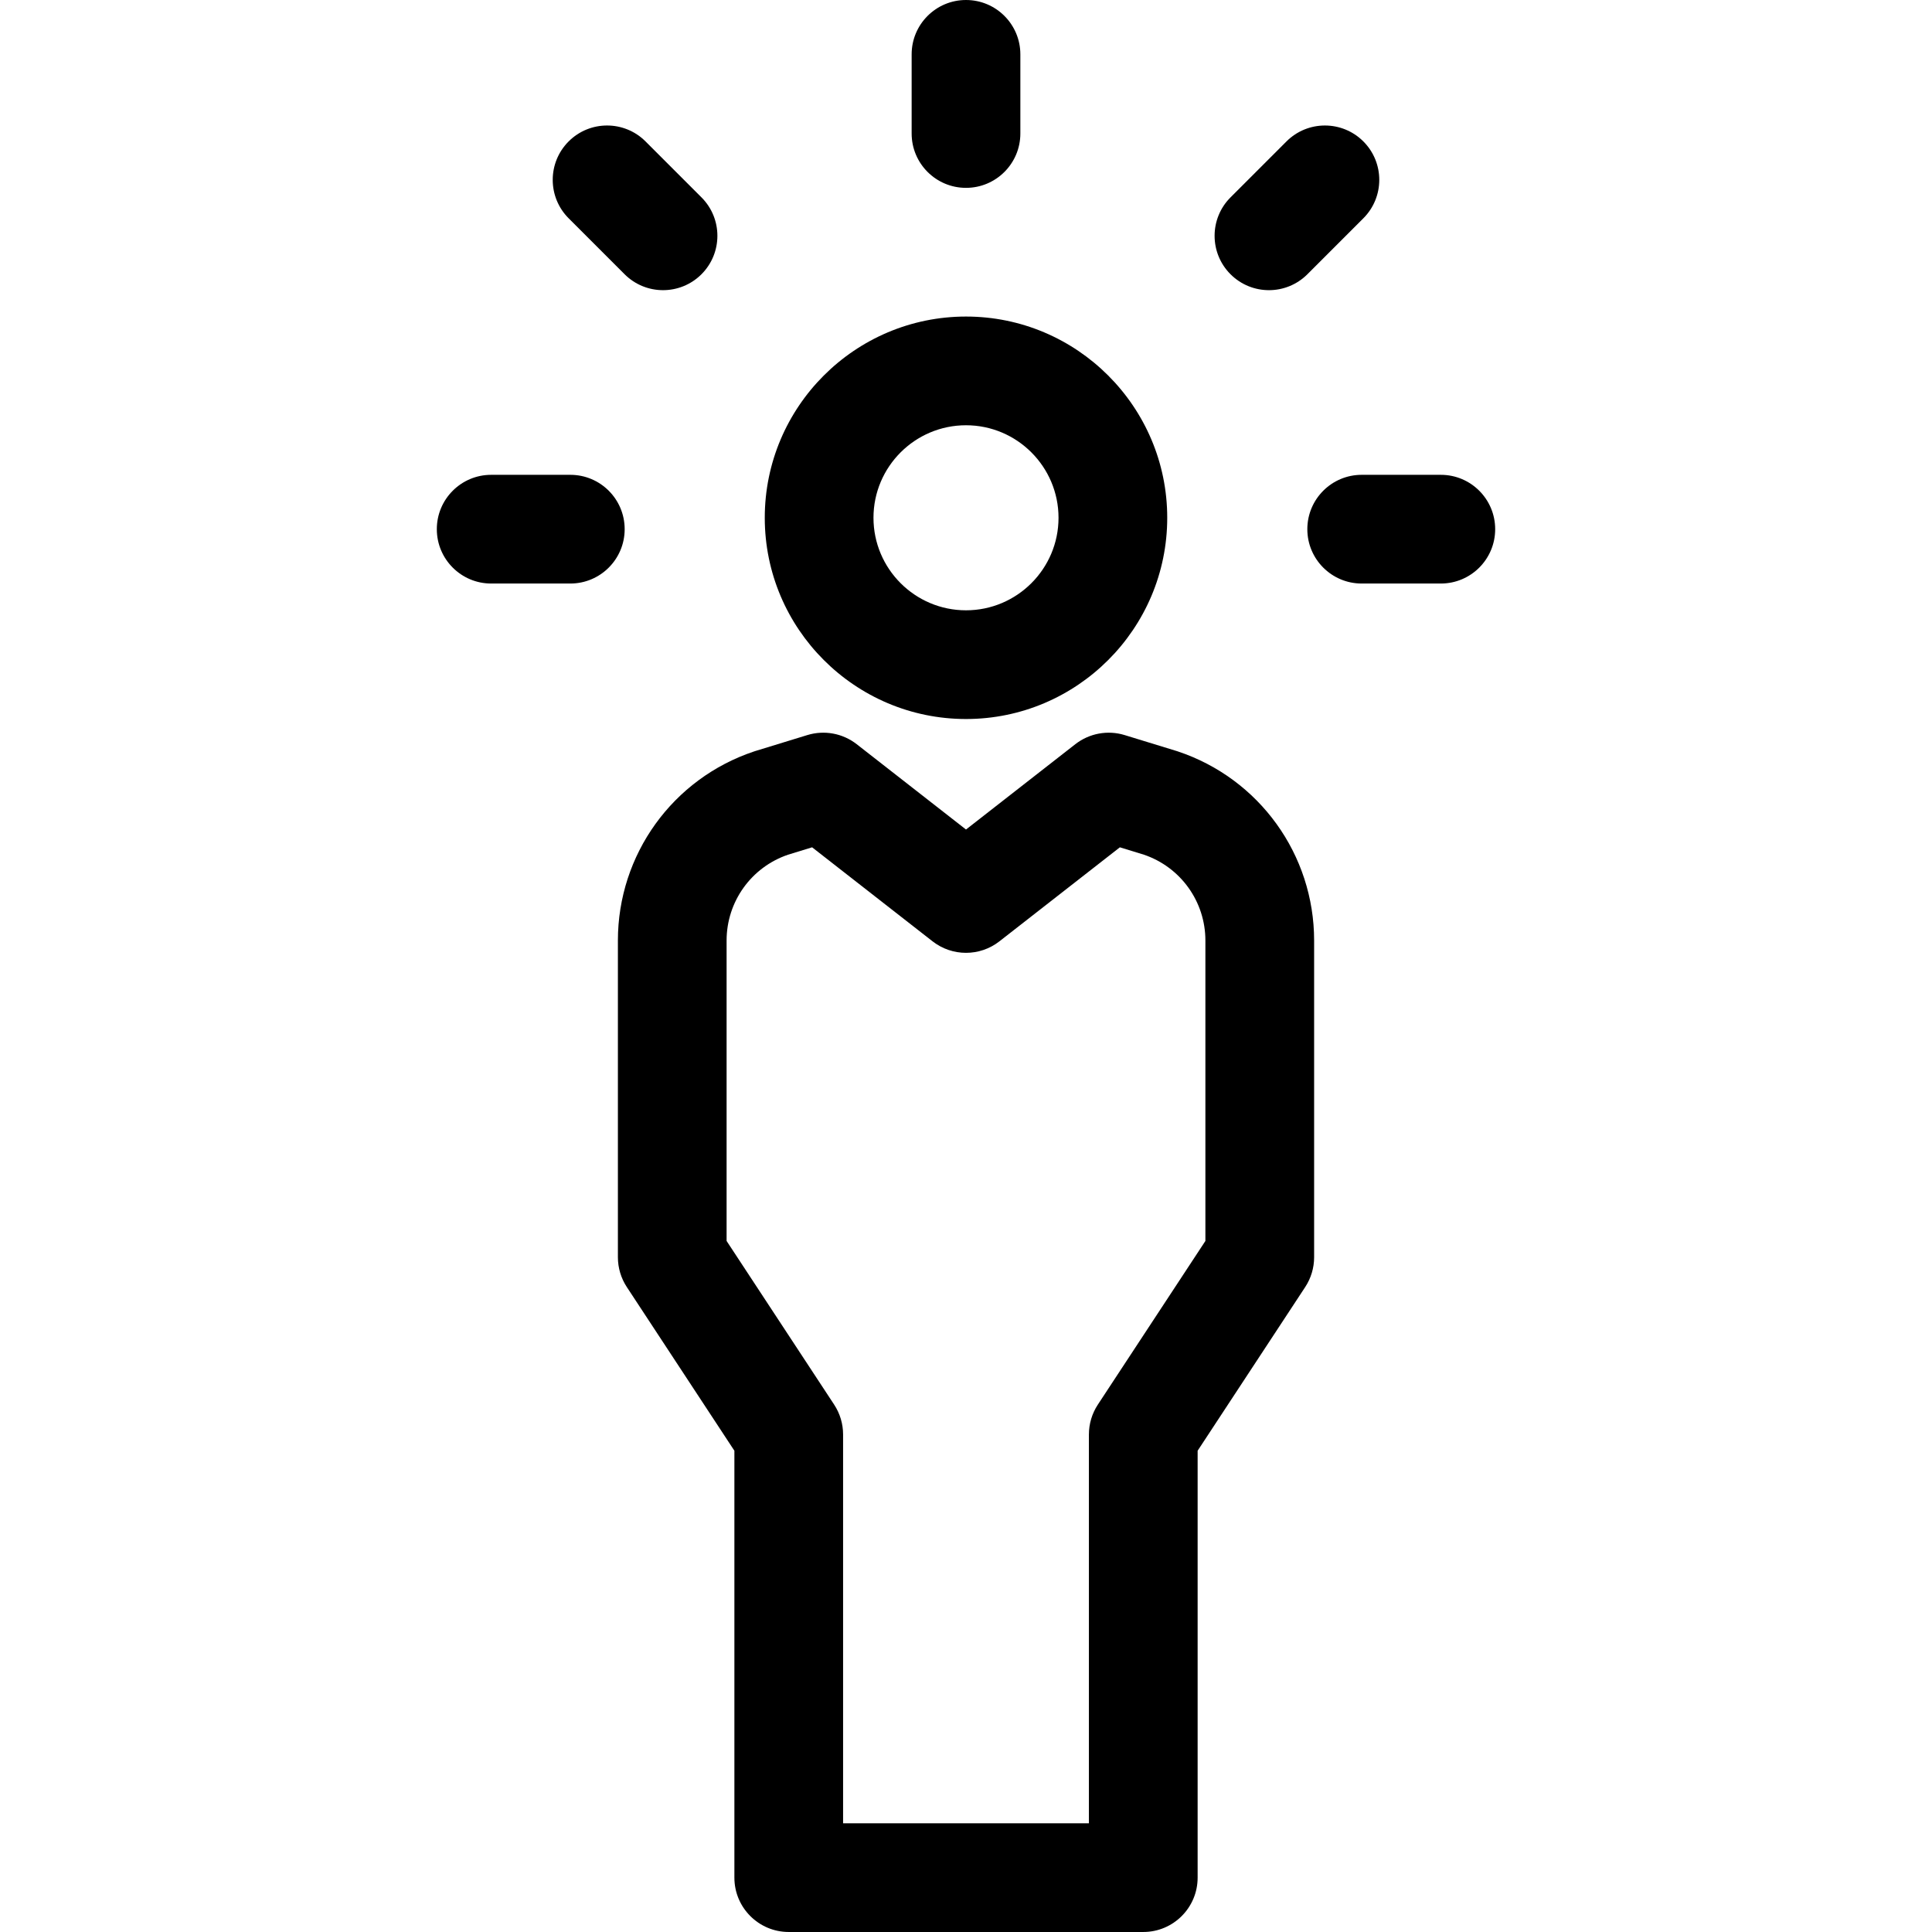
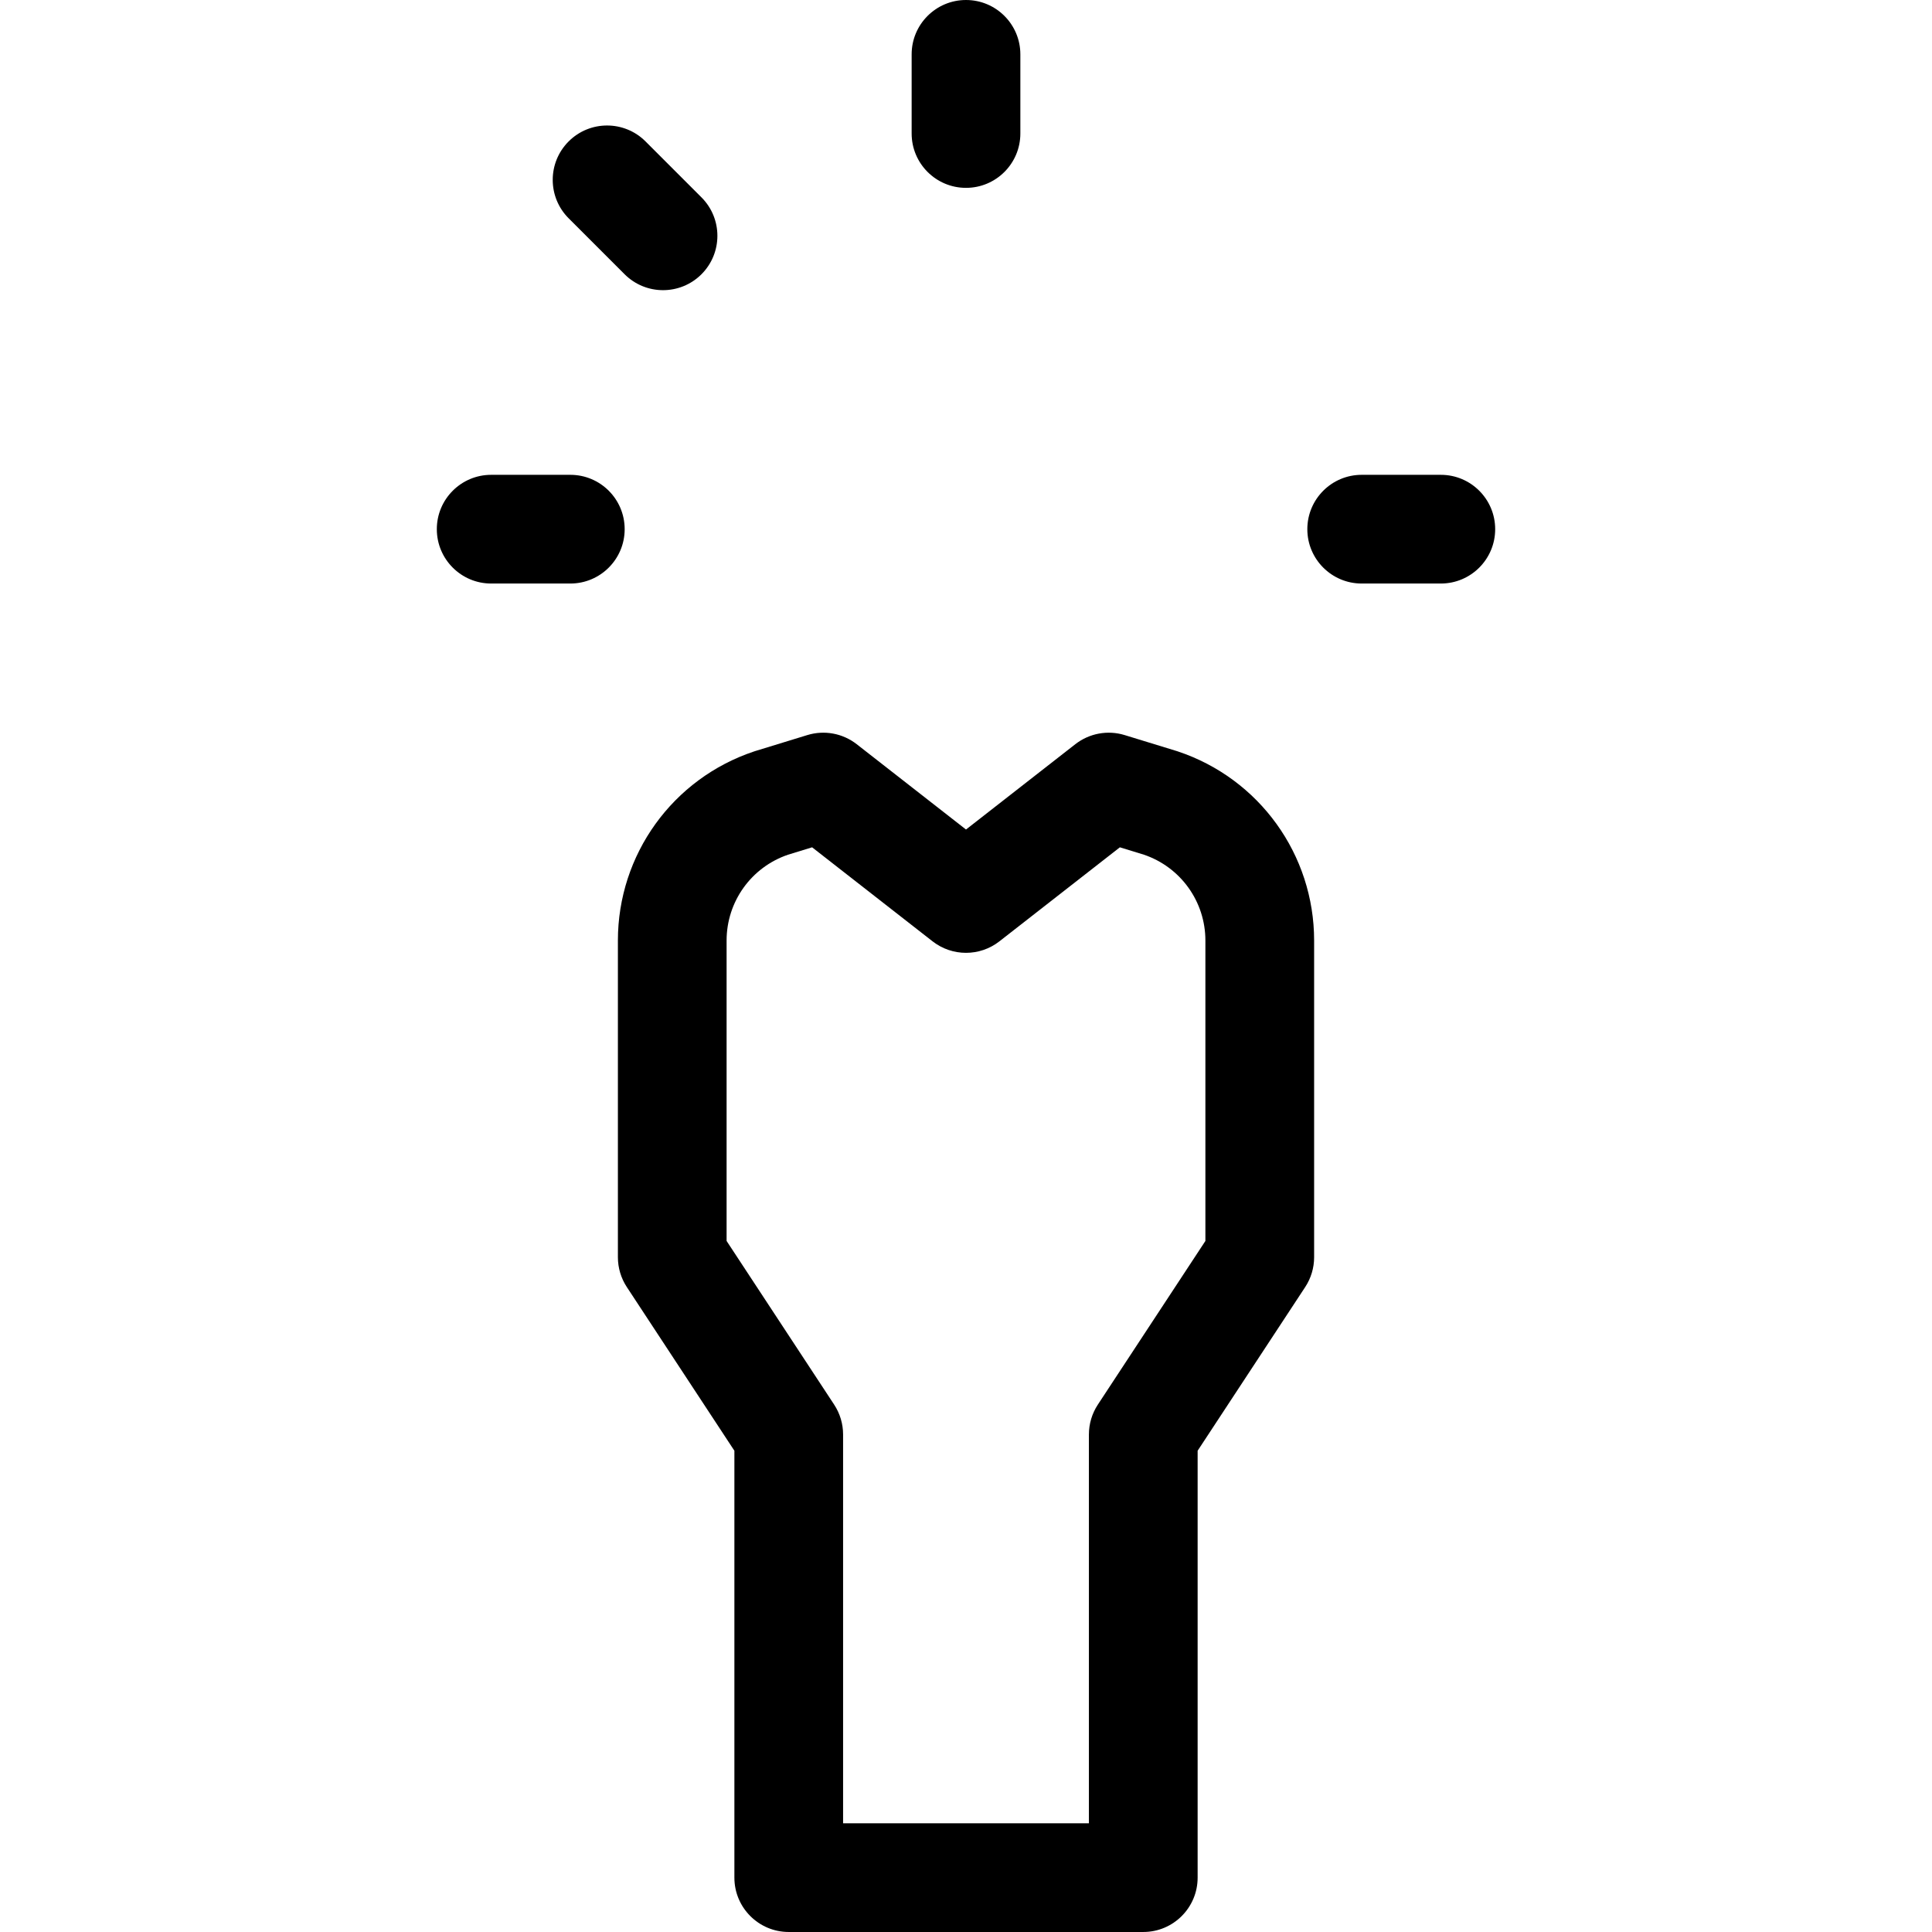
<svg xmlns="http://www.w3.org/2000/svg" version="1.1" viewBox="0 0 297 297" enable-background="new 0 0 297 297">
  <g>
    <path d="m148.5,28.878c4.615,0 8.356-3.741 8.356-8.356v-12.166c0-4.615-3.741-8.356-8.356-8.356s-8.356,3.741-8.356,8.356v12.165c0,4.615 3.741,8.357 8.356,8.357z" />
    <path d="m87.673,72.993h-12.166c-4.615,0-8.356,3.741-8.356,8.356s3.741,8.356 8.356,8.356h12.165c4.615,0 8.356-3.741 8.356-8.356s-3.74-8.356-8.355-8.356z" />
    <path d="m221.493,72.993h-12.165c-4.615,0-8.356,3.741-8.356,8.356s3.741,8.356 8.356,8.356h12.165c4.615,0 8.356-3.741 8.356-8.356s-3.742-8.356-8.356-8.356z" />
-     <path d="m195.073,44.607c2.139,0 4.277-0.816 5.909-2.447l8.602-8.602c3.263-3.263 3.263-8.555 0-11.818-3.264-3.262-8.554-3.262-11.818,0l-8.602,8.602c-3.263,3.263-3.263,8.555 0,11.818 1.632,1.631 3.77,2.447 5.909,2.447z" />
    <path d="m96.018,42.159c1.632,1.631 3.77,2.447 5.909,2.447 2.139,0 4.277-0.816 5.909-2.447 3.263-3.263 3.263-8.555 0-11.818l-8.602-8.602c-3.264-3.262-8.554-3.262-11.818,0-3.263,3.263-3.263,8.555 0,11.818l8.602,8.602z" />
-     <path d="m148.5,110.532c17.058,0 30.935-13.877 30.935-30.935s-13.877-30.935-30.935-30.935-30.935,13.877-30.935,30.935 13.877,30.935 30.935,30.935zm0-45.158c7.842,0 14.223,6.38 14.223,14.223s-6.38,14.223-14.223,14.223-14.223-6.38-14.223-14.223 6.381-14.223 14.223-14.223z" />
    <path d="m181.053,115.508c-0.063-0.021-0.127-0.042-0.191-0.061l-7.967-2.444c-2.61-0.801-5.442-0.276-7.593,1.402l-16.802,13.115-16.802-13.116c-2.15-1.678-4.982-2.202-7.593-1.402l-7.967,2.444c-0.064,0.019-0.128,0.04-0.191,0.061-12.537,4.178-20.96,15.864-20.96,29.079v48.681c0,1.631 0.477,3.226 1.373,4.589l16.535,25.161v65.625c0,4.615 3.741,8.356 8.356,8.356h54.501c4.615,0 8.356-3.741 8.356-8.356v-65.625l16.535-25.161c0.896-1.363 1.373-2.958 1.373-4.589v-48.681c-0.002-13.213-8.426-24.9-20.963-29.078zm4.249,75.26l-16.535,25.161c-0.896,1.363-1.373,2.958-1.373,4.589v59.769h-37.788v-59.769c0-1.631-0.477-3.226-1.373-4.589l-16.535-25.161v-46.181c0-5.981 3.793-11.273 9.449-13.197l3.698-1.135 18.513,14.451c3.022,2.36 7.262,2.36 10.284,0l18.513-14.451 3.698,1.135c5.656,1.924 9.449,7.216 9.449,13.197v46.181z" />
  </g>
</svg>